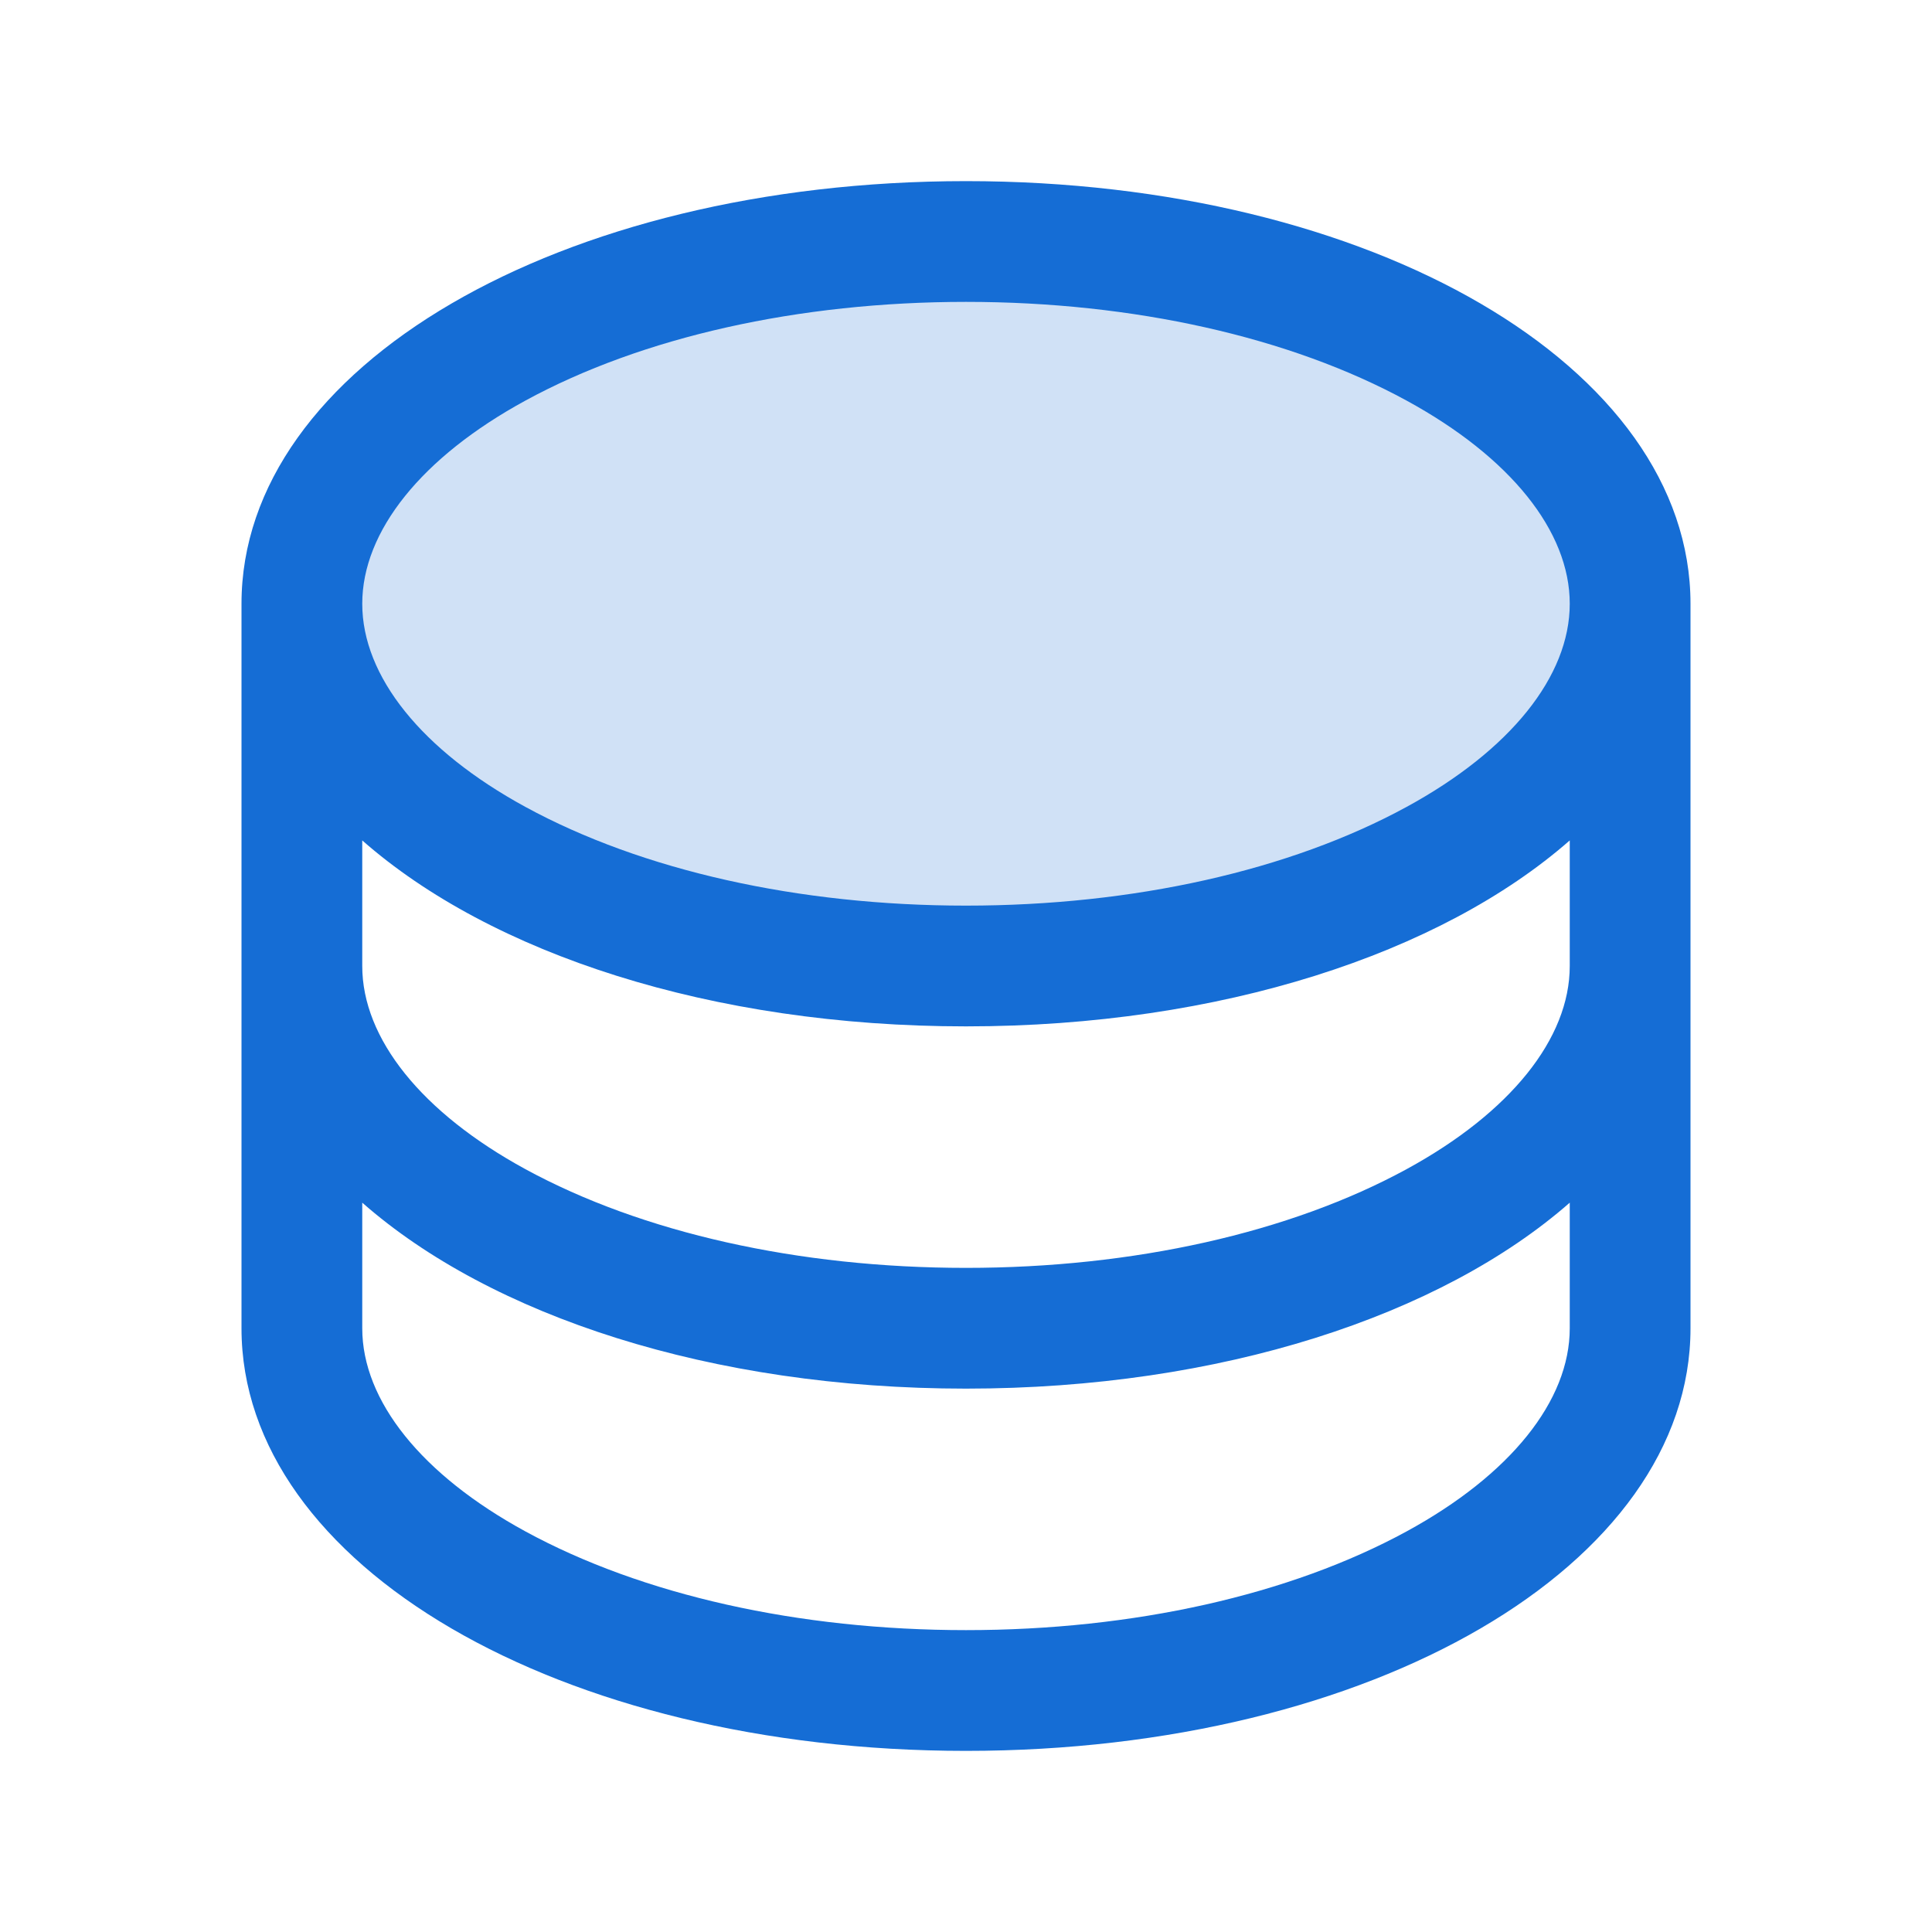
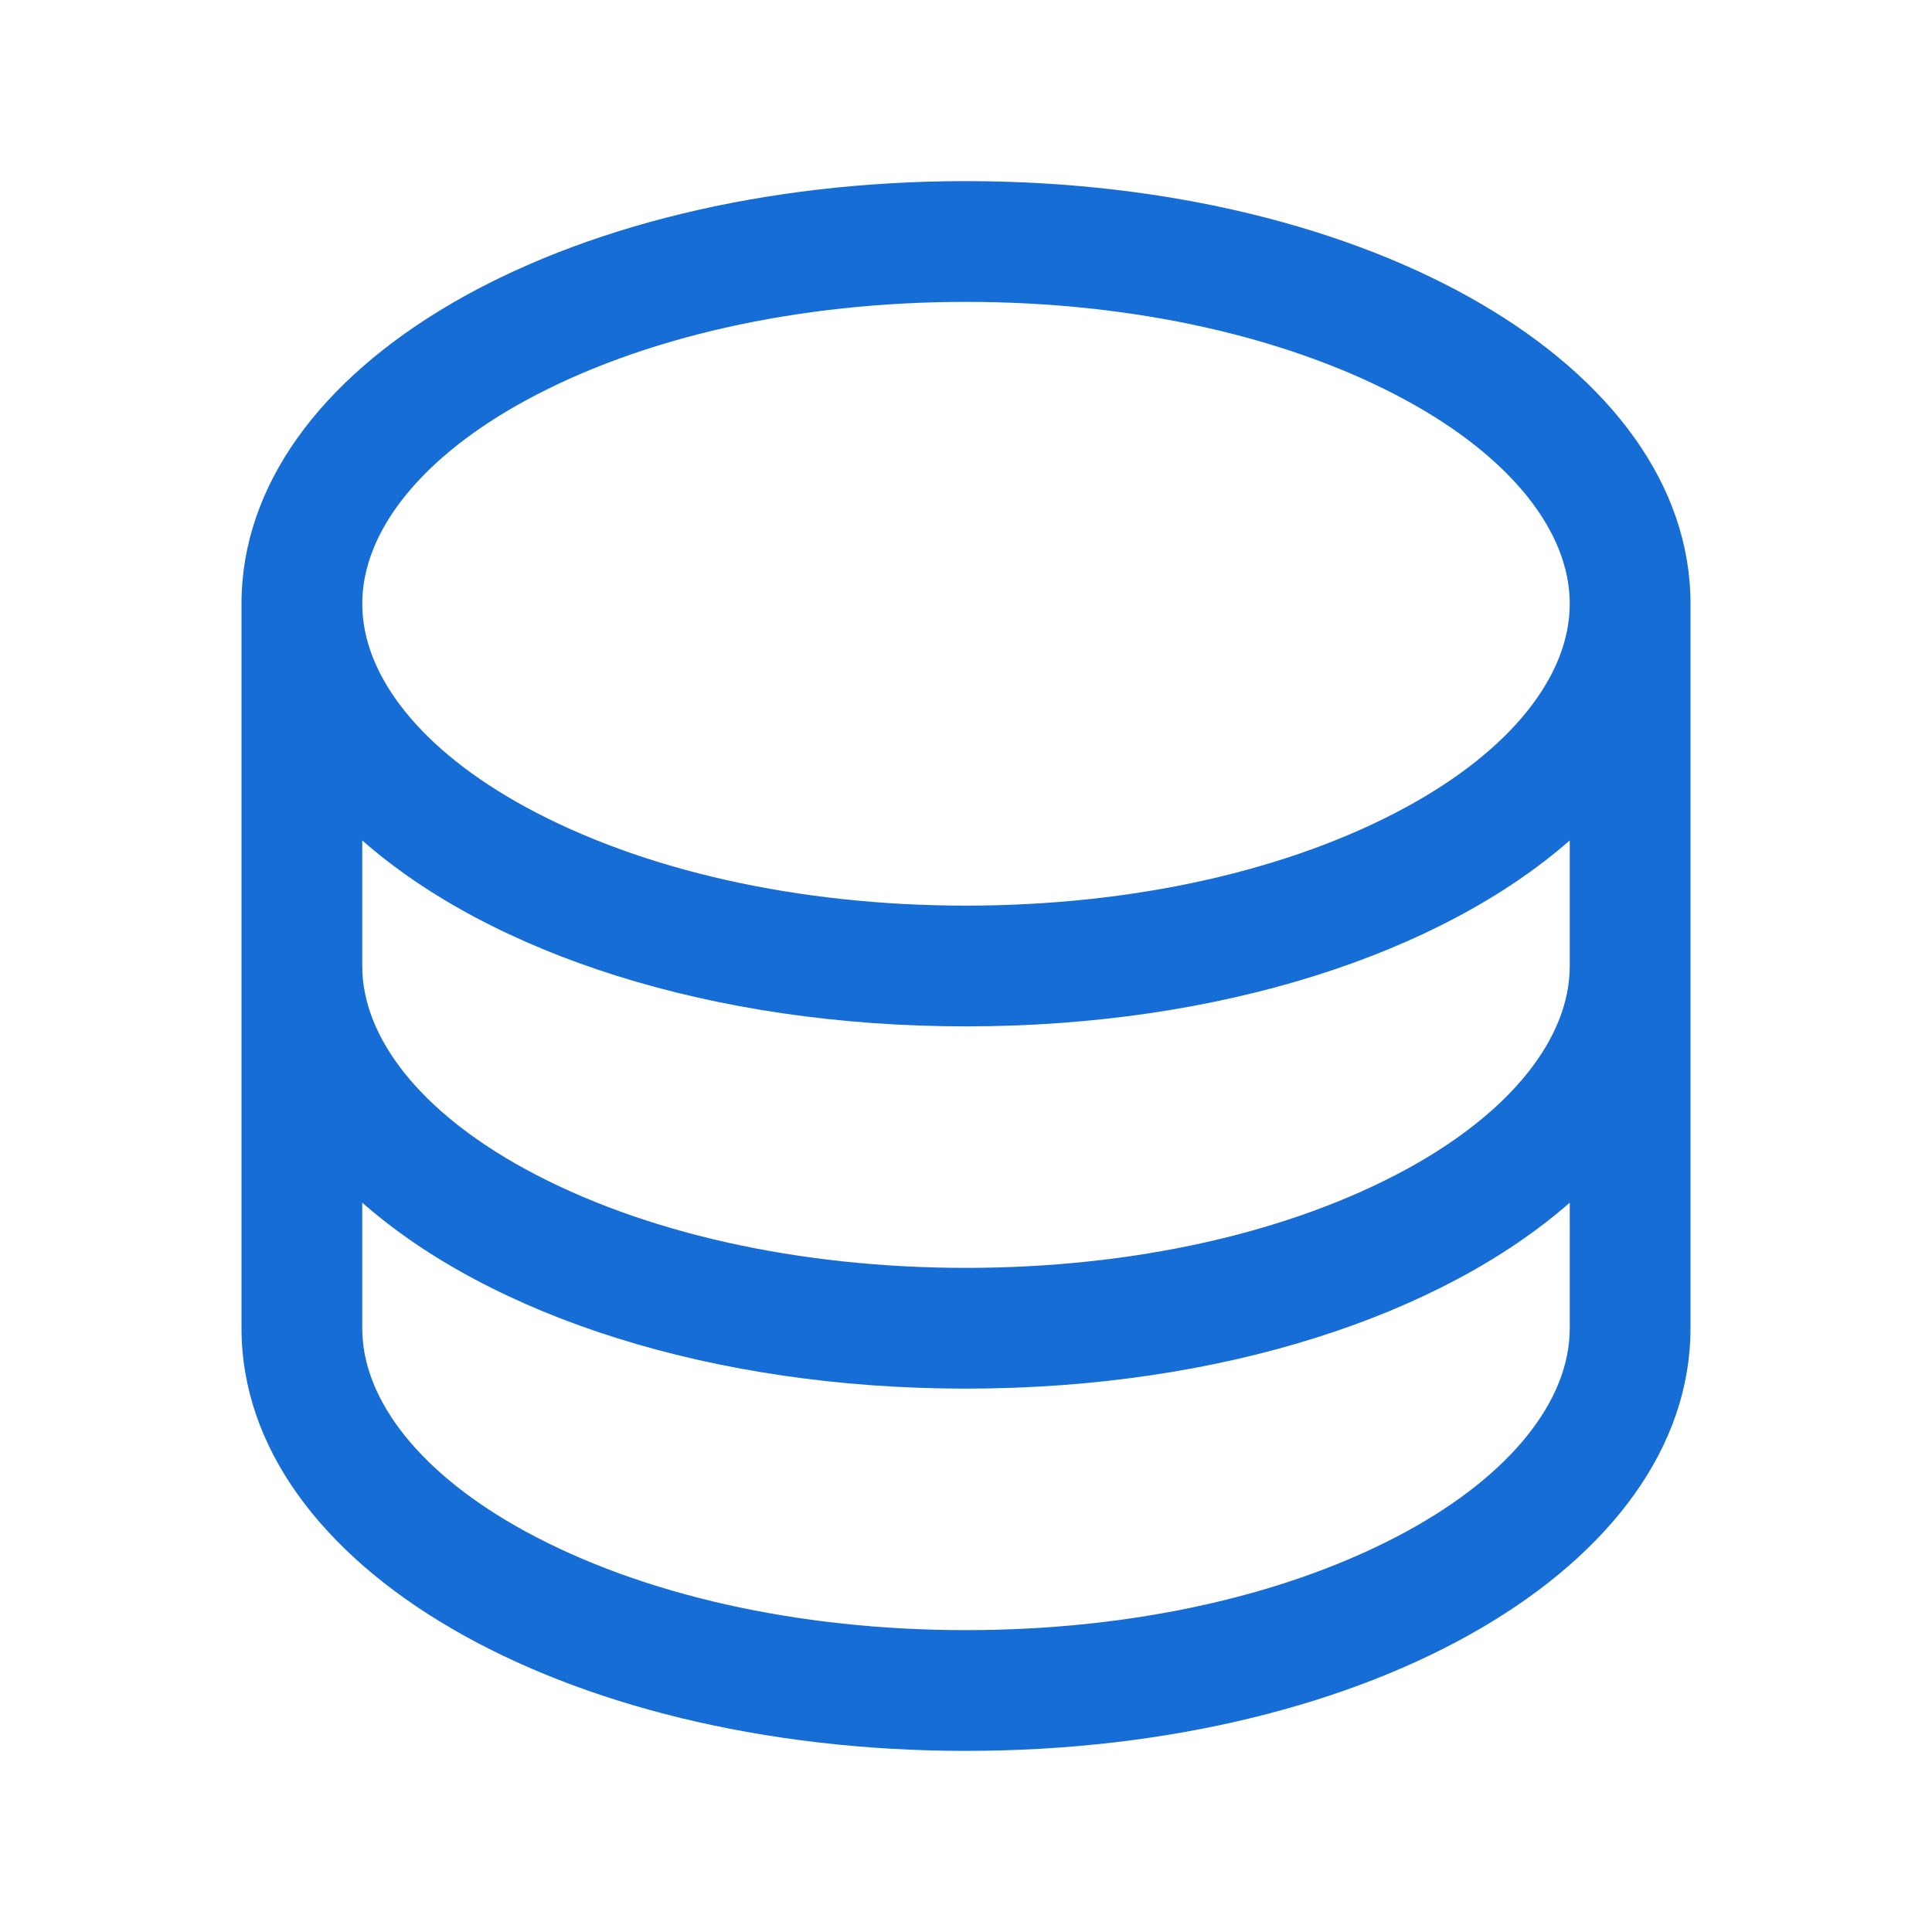
<svg xmlns="http://www.w3.org/2000/svg" width="28" height="28" viewBox="0 0 28 28" fill="none">
-   <path opacity="0.2" d="M23.625 8.75C23.625 11.649 19.316 14 14 14C8.684 14 4.375 11.649 4.375 8.75C4.375 5.85 8.684 3.5 14 3.5C19.316 3.5 23.625 5.85 23.625 8.75Z" fill="#156DD5" />
  <path d="M14 2.625C8.112 2.625 3.5 5.316 3.5 8.75V19.25C3.5 22.684 8.112 25.375 14 25.375C19.888 25.375 24.5 22.684 24.5 19.25V8.75C24.5 5.316 19.888 2.625 14 2.625ZM22.75 14C22.75 15.052 21.888 16.125 20.386 16.944C18.695 17.866 16.427 18.375 14 18.375C11.573 18.375 9.305 17.866 7.614 16.944C6.112 16.125 5.25 15.052 5.25 14V12.18C7.116 13.821 10.306 14.875 14 14.875C17.694 14.875 20.884 13.816 22.75 12.18V14ZM7.614 5.806C9.305 4.884 11.573 4.375 14 4.375C16.427 4.375 18.695 4.884 20.386 5.806C21.888 6.625 22.75 7.698 22.75 8.75C22.75 9.802 21.888 10.875 20.386 11.694C18.695 12.616 16.427 13.125 14 13.125C11.573 13.125 9.305 12.616 7.614 11.694C6.112 10.875 5.25 9.802 5.25 8.75C5.25 7.698 6.112 6.625 7.614 5.806ZM20.386 22.194C18.695 23.116 16.427 23.625 14 23.625C11.573 23.625 9.305 23.116 7.614 22.194C6.112 21.375 5.25 20.302 5.25 19.25V17.43C7.116 19.071 10.306 20.125 14 20.125C17.694 20.125 20.884 19.066 22.75 17.43V19.25C22.75 20.302 21.888 21.375 20.386 22.194Z" fill="#156DD5" />
</svg>